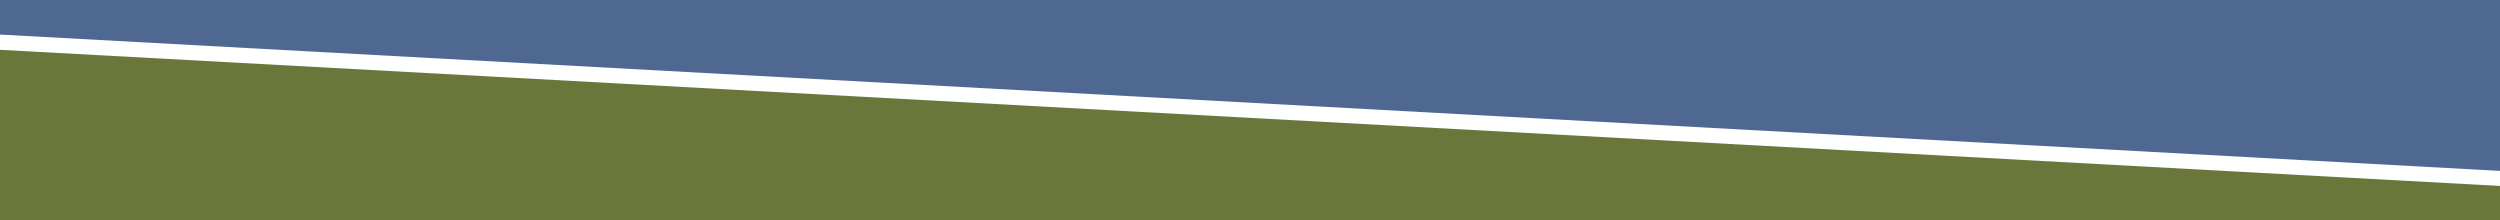
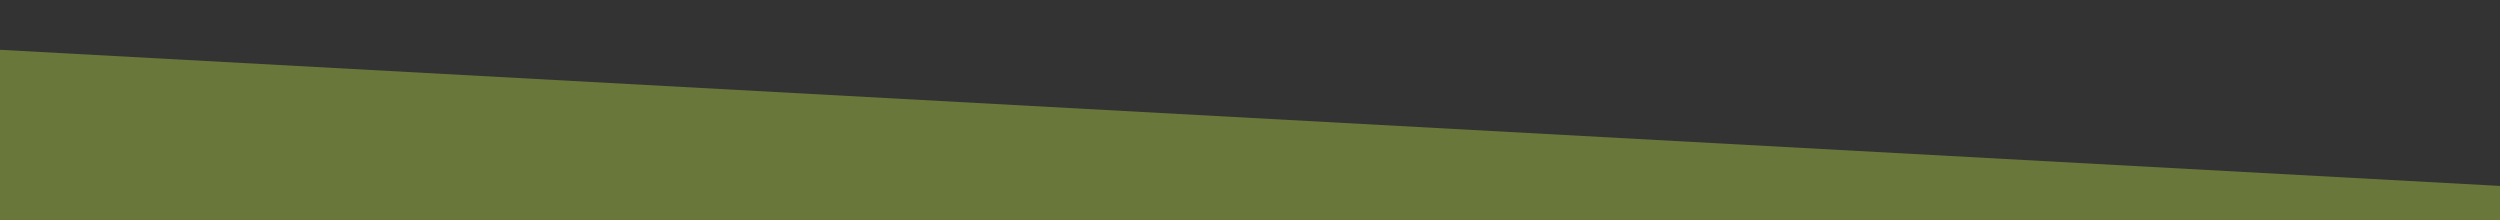
<svg xmlns="http://www.w3.org/2000/svg" id="Layer_1" viewBox="0 0 1280 112.8">
  <rect x="0" y="0" width="1280" height="112.8" fill="#333333" stroke="none" />
  <defs>
    <style>      .st0 {        fill: #fff;      }      .st1 {        fill: #4e6891;      }      .st2 {        fill: #69783a;      }    </style>
  </defs>
-   <rect class="st0" y="6.9" width="1280" height="97.2" />
  <g>
    <polygon class="st2" points="0 112.8 0 25.5 1280 95.2 1280 112.8 0 112.8" />
-     <polygon class="st1" points="1280 0 1280 87.5 0 17.7 0 0 1280 0" />
  </g>
</svg>